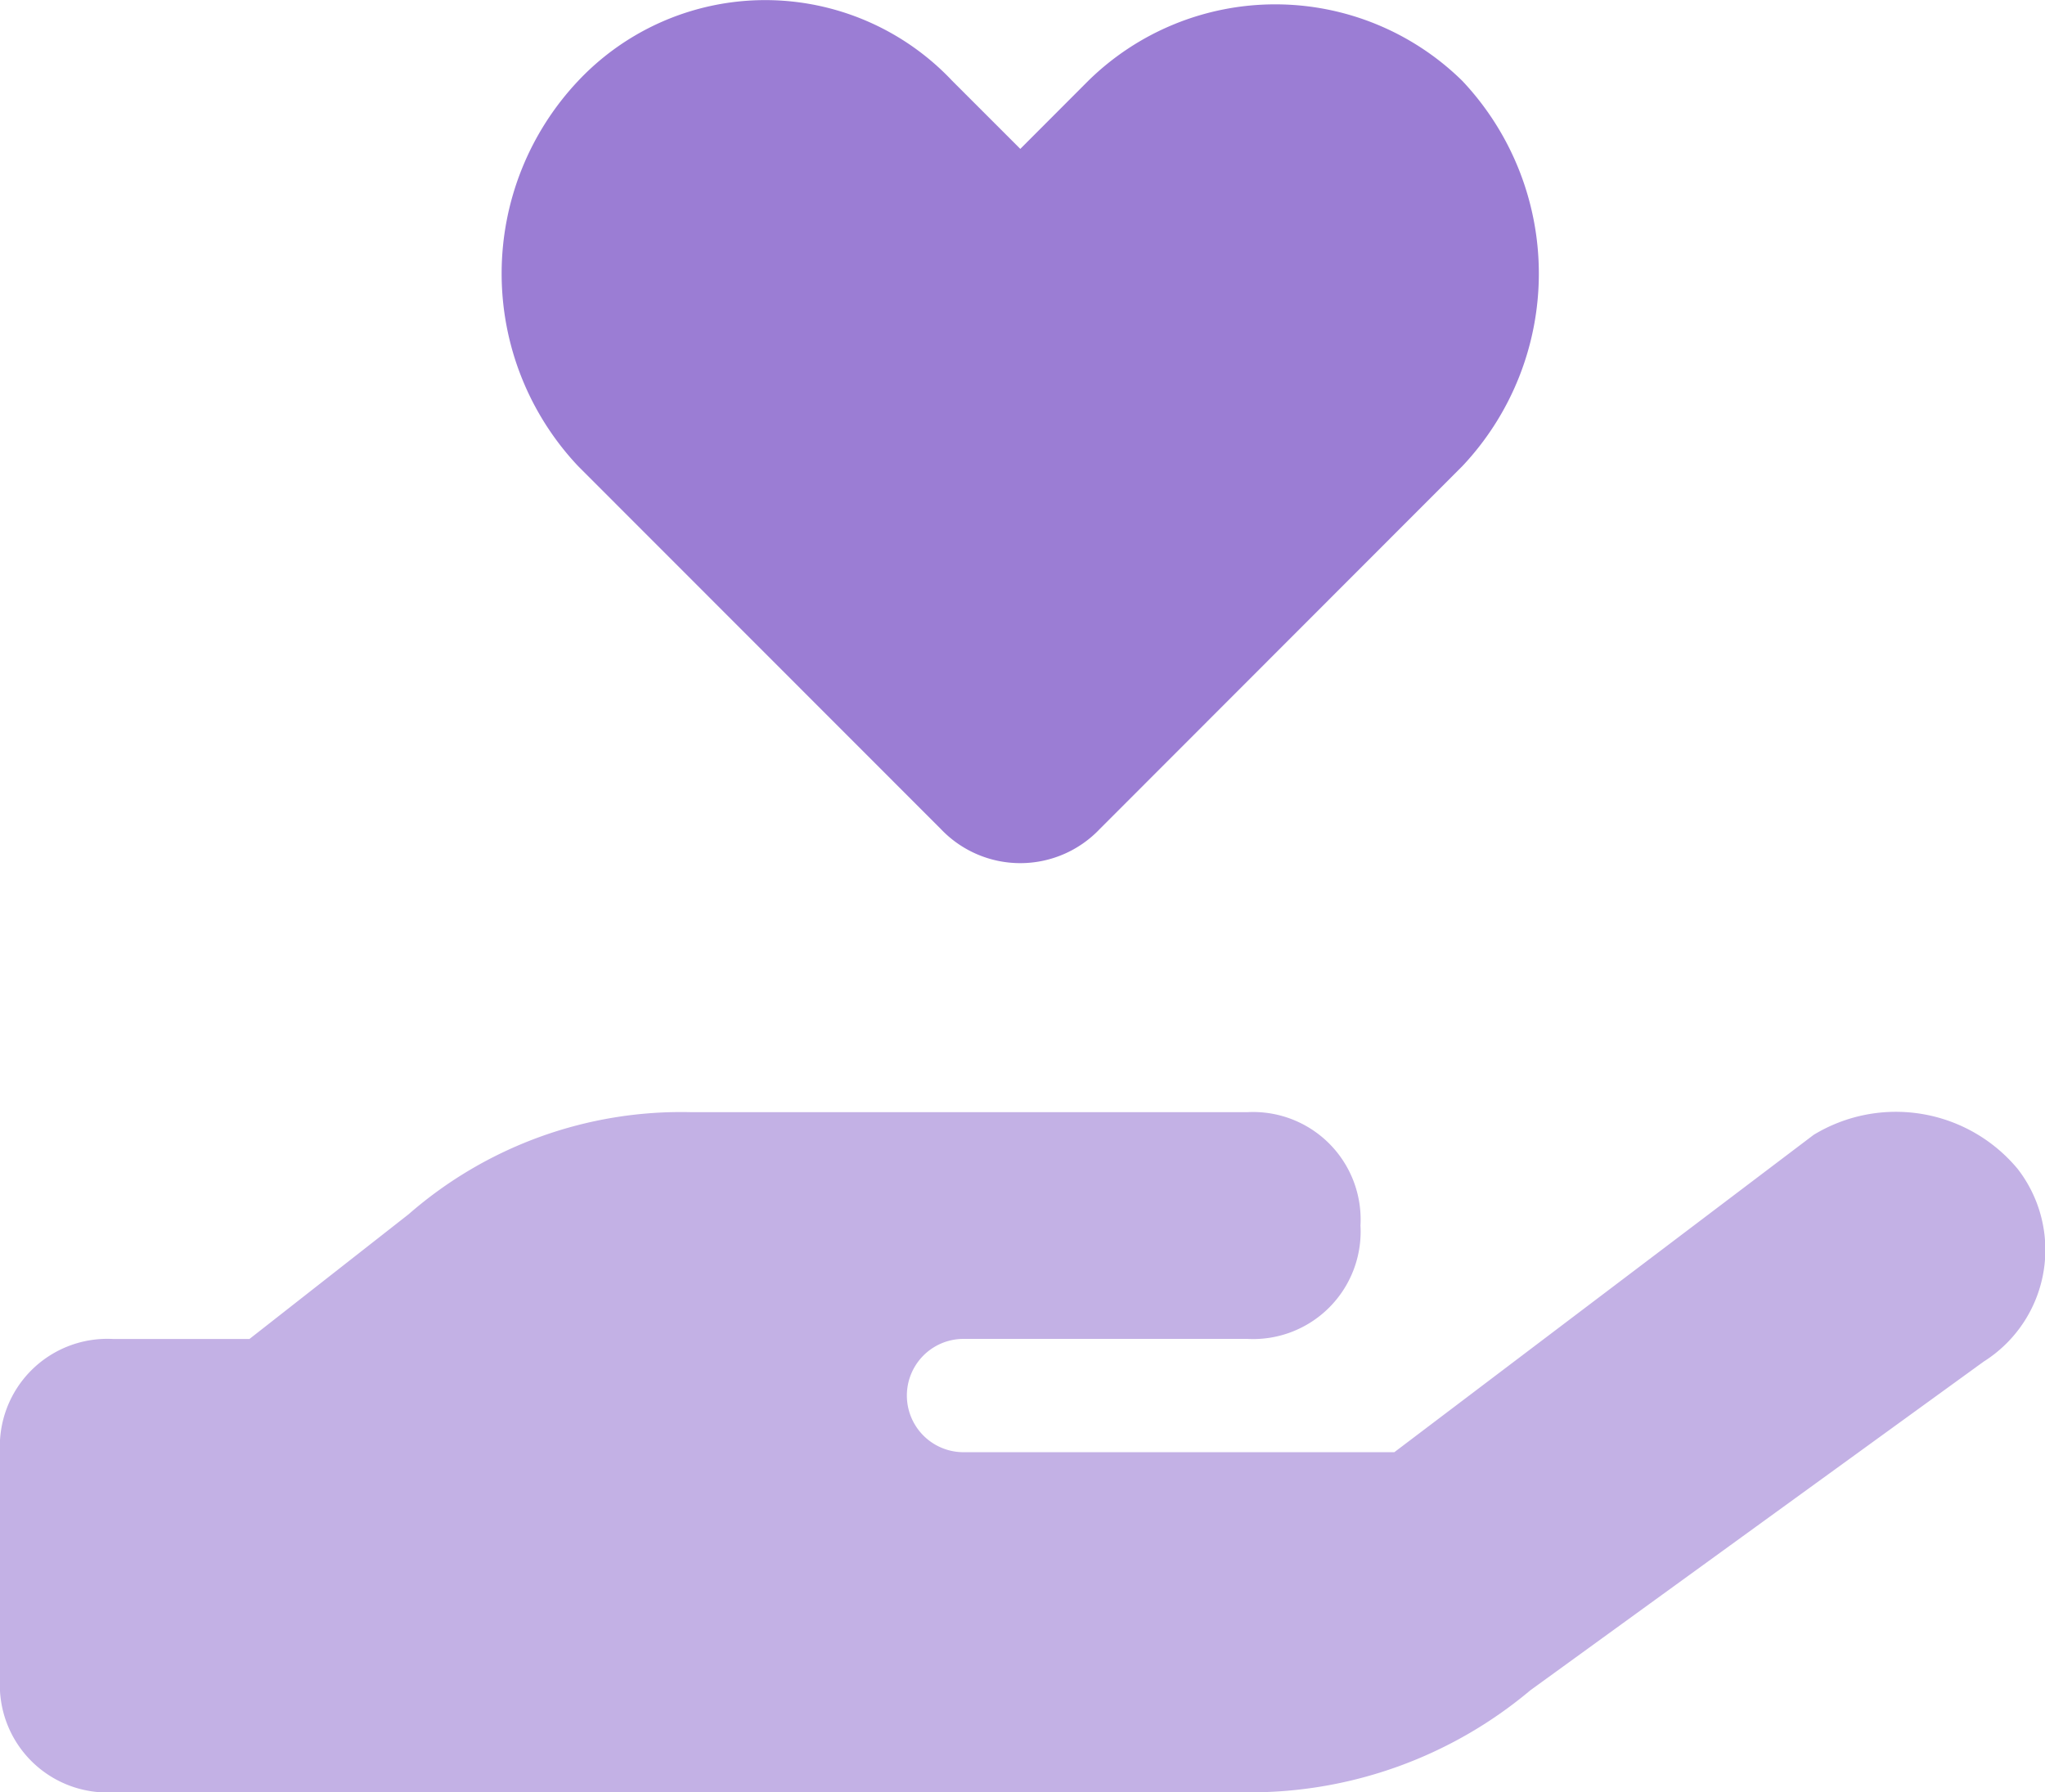
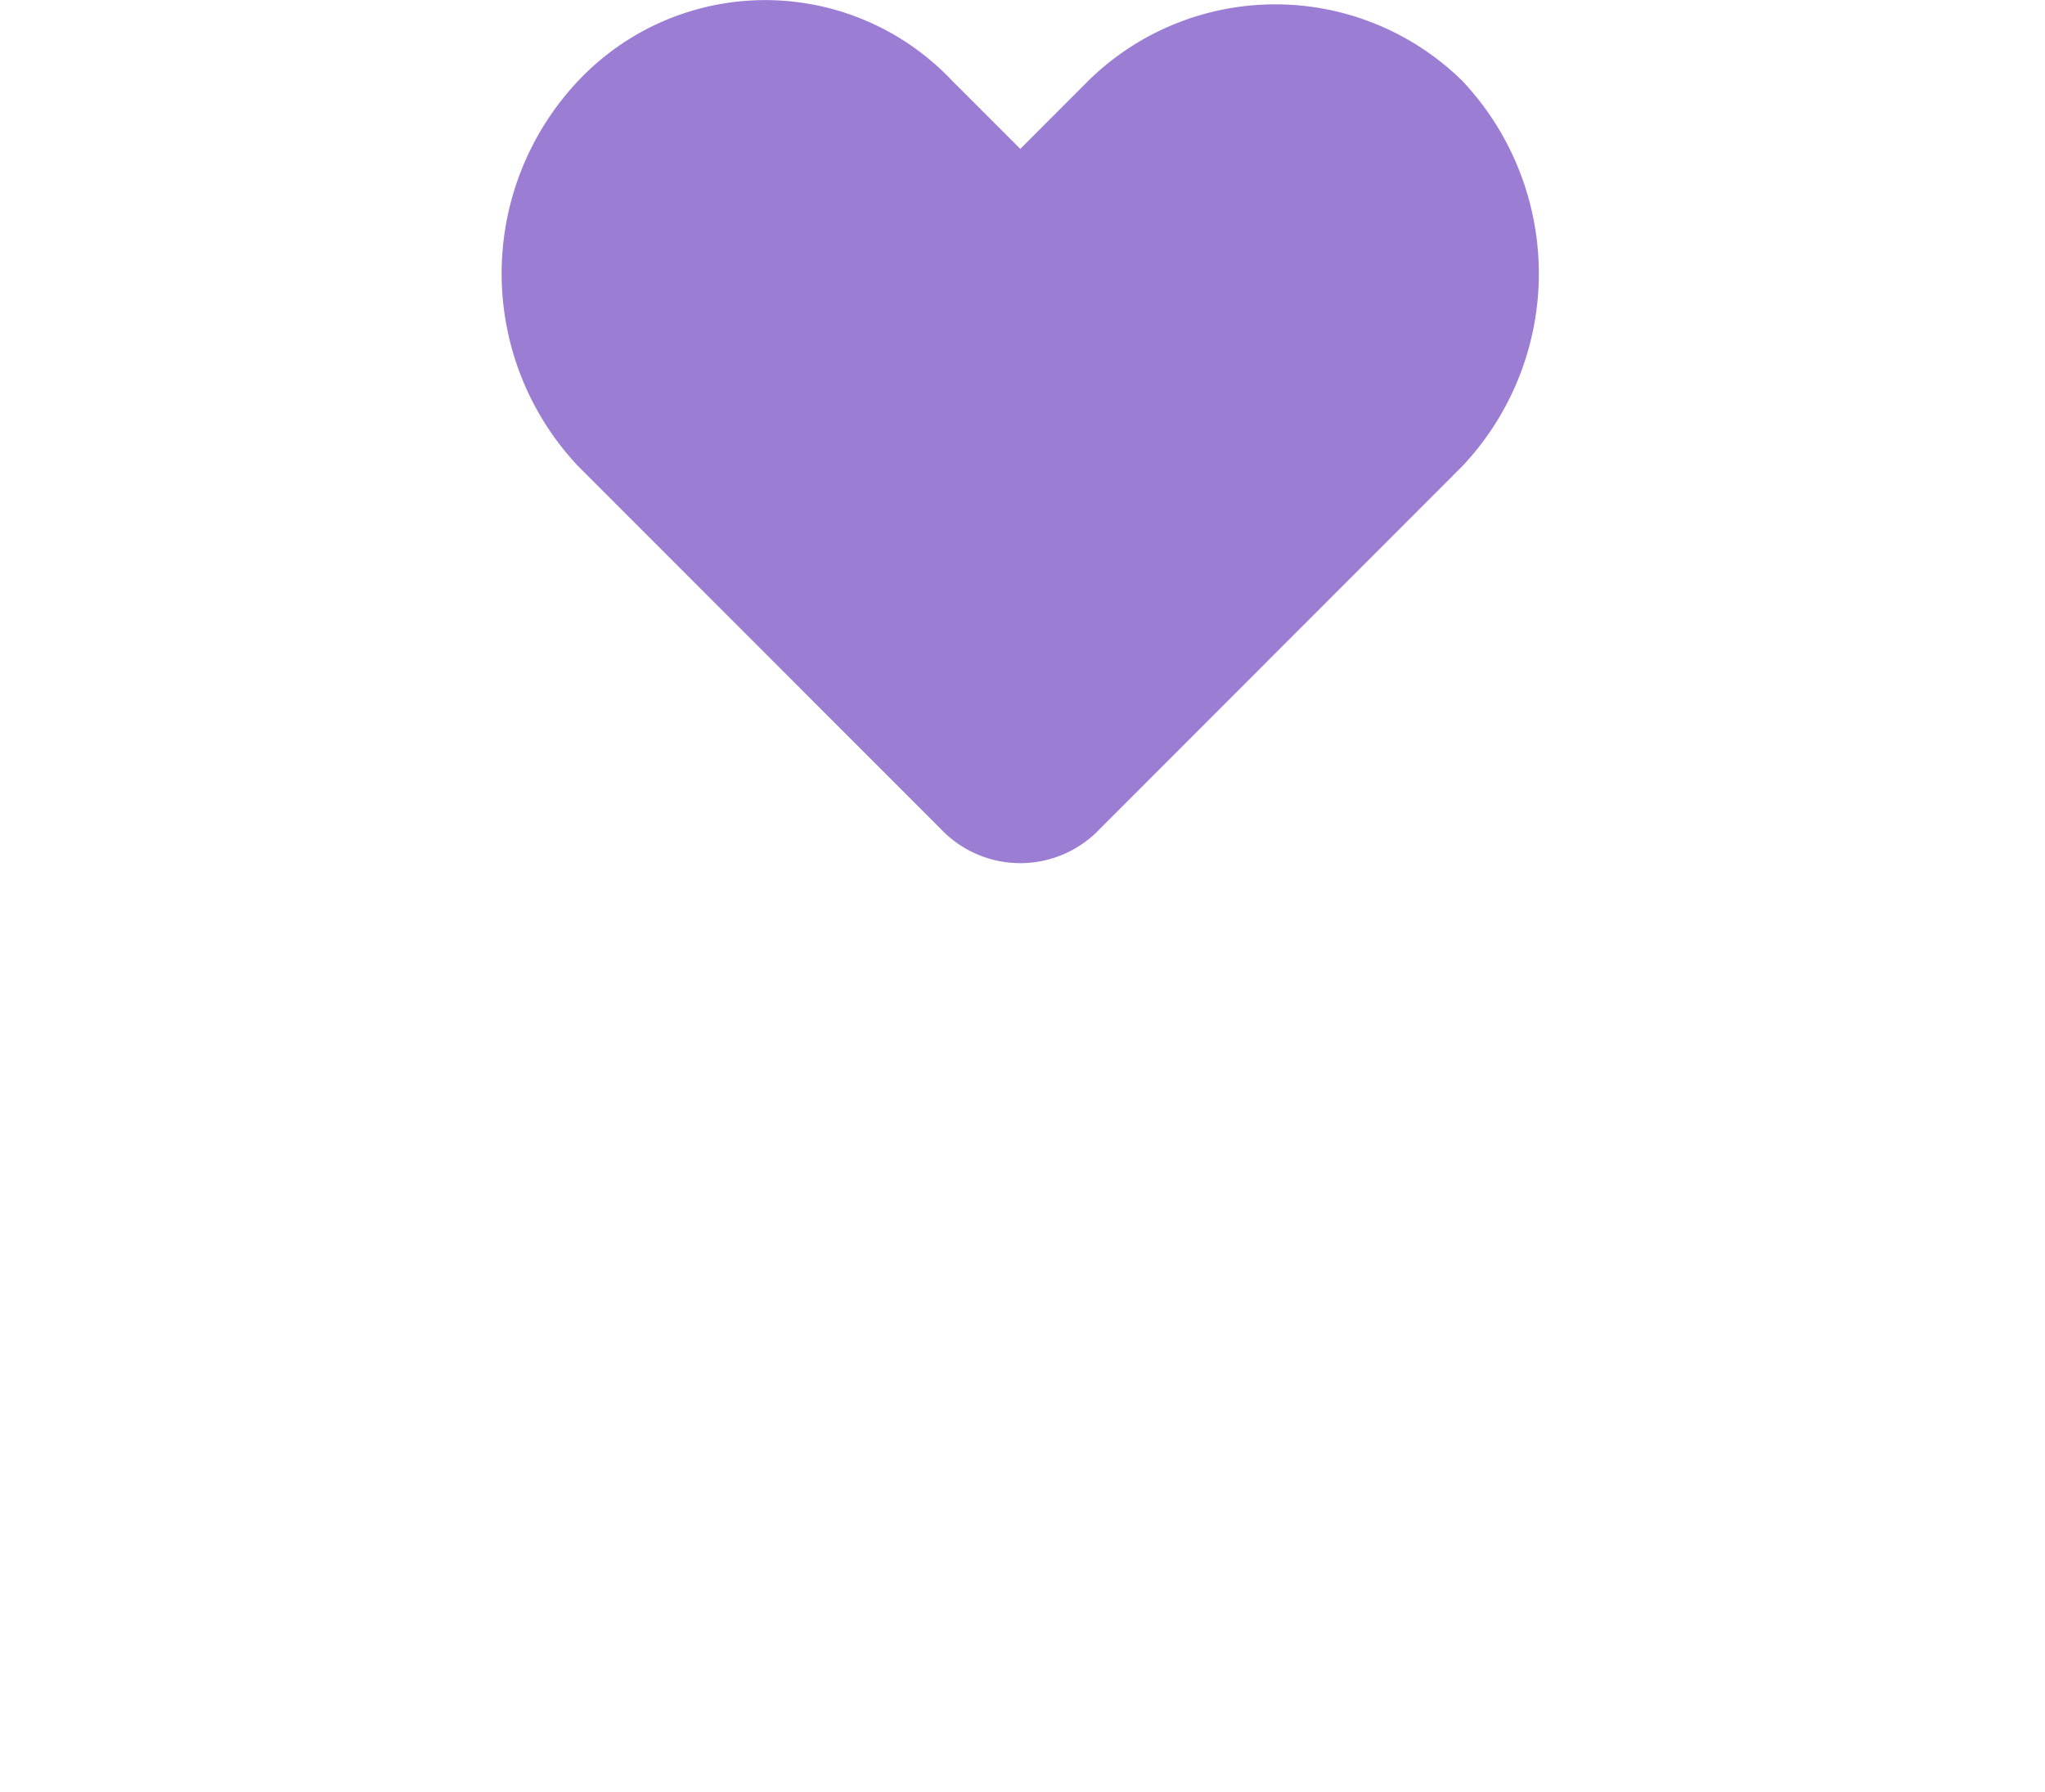
<svg xmlns="http://www.w3.org/2000/svg" width="19.021" height="16.672" viewBox="0 0 19.021 16.672">
  <g id="hand-holding-heart-solid" transform="translate(0 -0.187)">
    <path id="Tracciato_165" data-name="Tracciato 165" d="M5.137,4.524a2.612,2.612,0,0,1,0-3.585,2.39,2.39,0,0,1,3.479,0l.633.633L9.881.939a2.482,2.482,0,0,1,3.479,0,2.612,2.612,0,0,1,0,3.585L9.987,7.9a1.019,1.019,0,0,1-1.476,0Z" transform="translate(0.241 0)" fill="#9b7dd4" />
-     <path id="Tracciato_166" data-name="Tracciato 166" d="M18.767,10.528a1.229,1.229,0,0,1-.316,1.792l-4.217,3.058a4.049,4.049,0,0,1-2.636.949H1.054A1,1,0,0,1,0,15.272V13.164a1,1,0,0,1,1.054-1.054H2.32L3.8,10.95A3.855,3.855,0,0,1,6.432,10H11.6a1,1,0,0,1,1.054,1.054A1,1,0,0,1,11.6,12.109H8.962a.527.527,0,0,0,0,1.054h4.007l3.9-2.952A1.473,1.473,0,0,1,18.767,10.528Z" transform="translate(0 0.533)" fill="#c3b1e5" />
-     <path id="Tracciato_167" data-name="Tracciato 167" d="M6.1,12Z" transform="translate(0.327 0.642)" fill="#ff8686" />
  </g>
</svg>